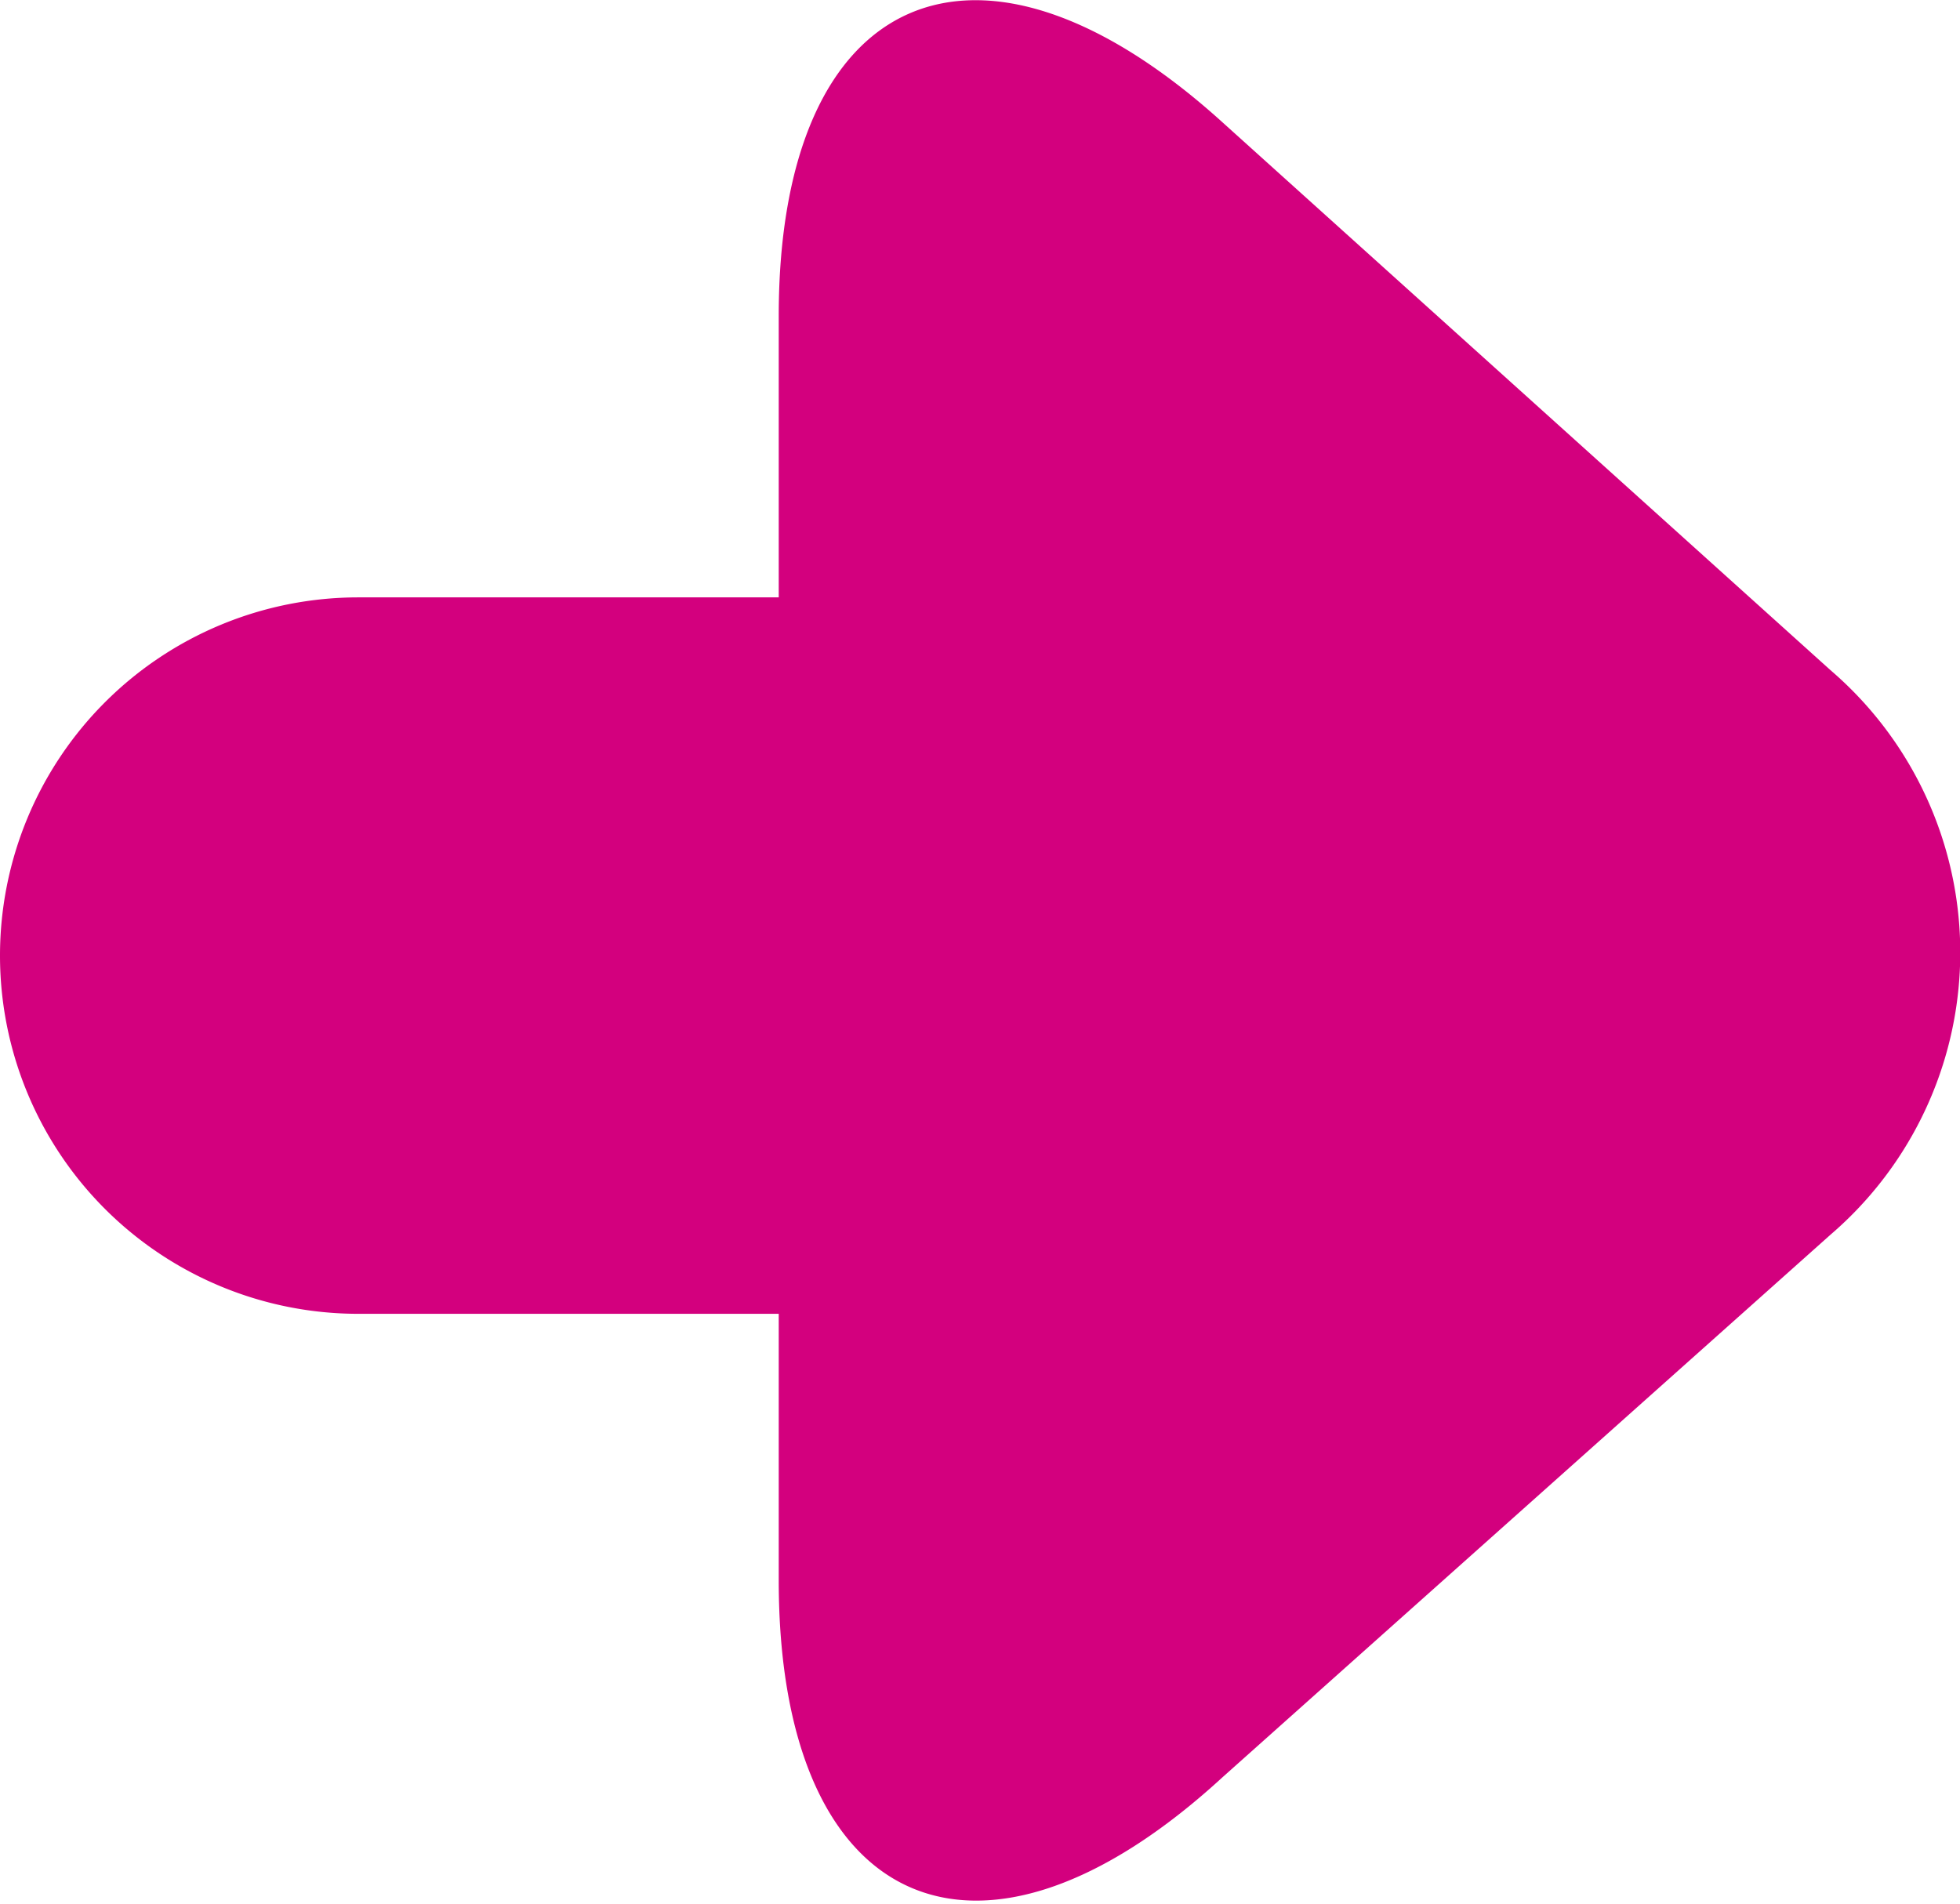
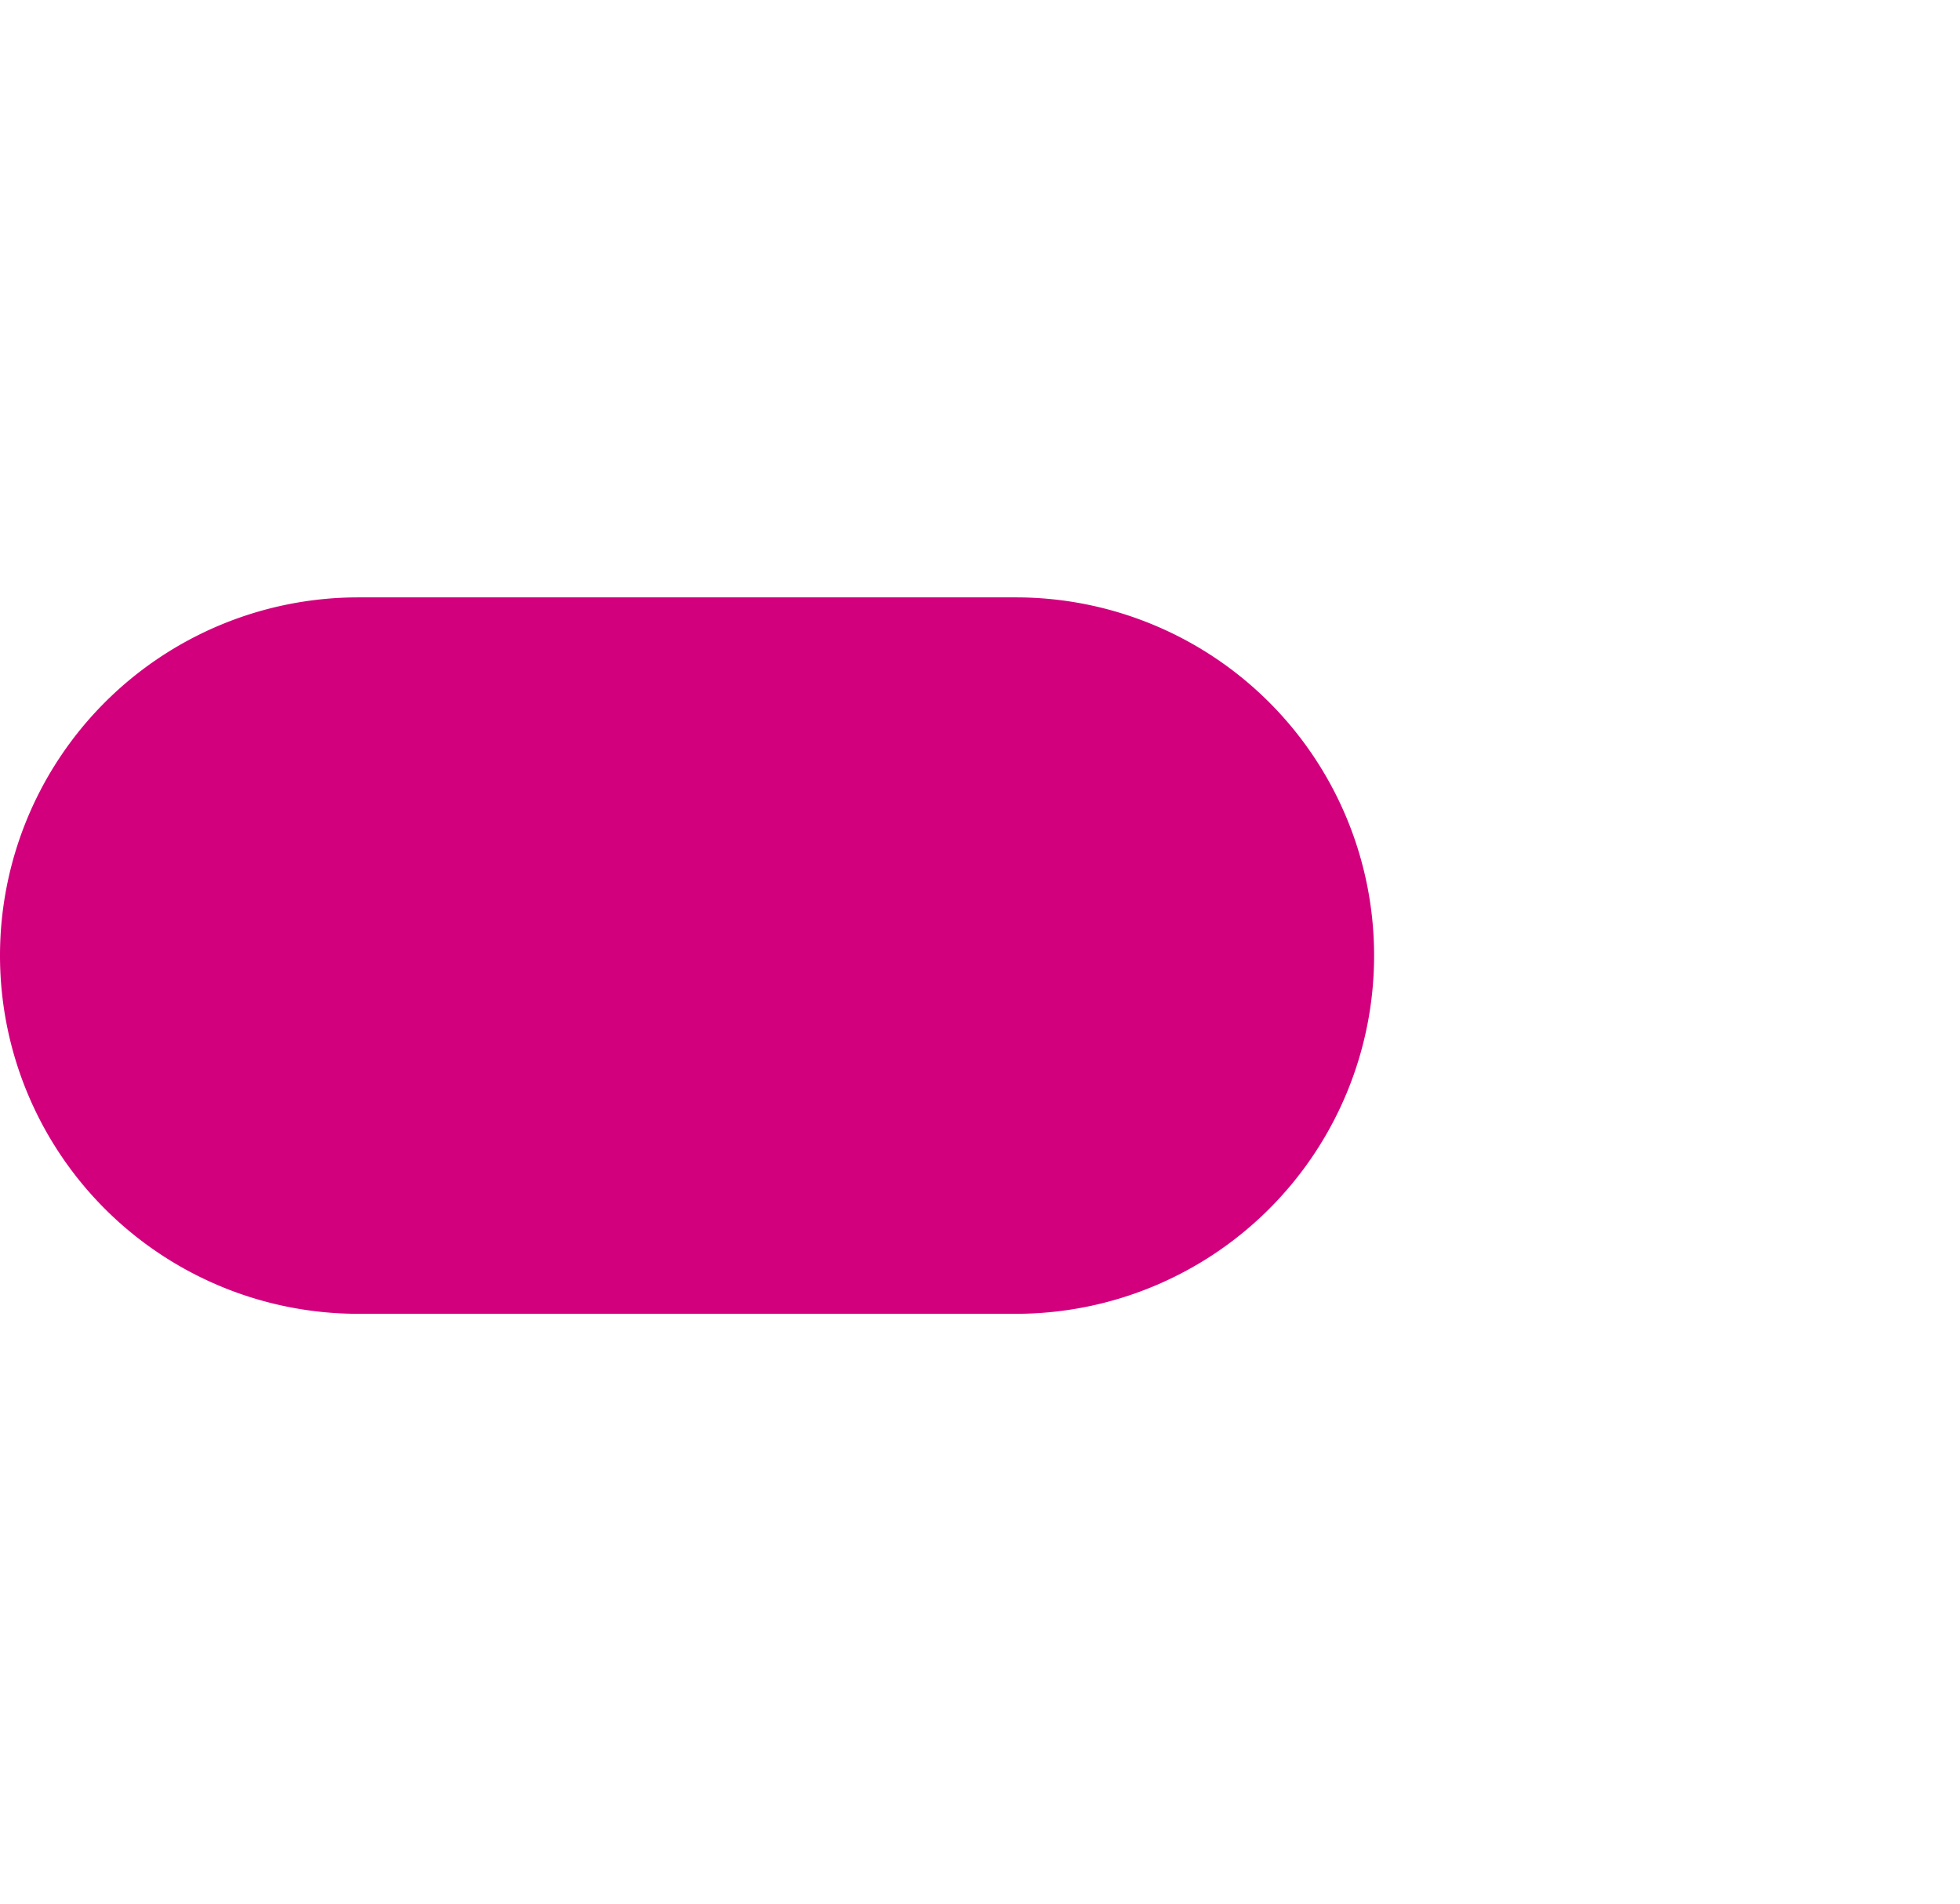
<svg xmlns="http://www.w3.org/2000/svg" width="18.6" height="18.07" viewBox="0 0 18.6 18.07">
  <defs>
    <style>.cls-1{fill:#d3007e;}</style>
  </defs>
  <g id="Ebene_2" data-name="Ebene 2">
    <g id="lux-digi">
      <g id="more_right_3">
-         <path class="cls-1" d="M17.37,11.72a3.53,3.53,0,0,0,0-5.36L11.6,1.16C9.28-.94,7.39-.1,7.39,3v12c0,3.13,1.89,4,4.21,1.87Z" />
        <path class="cls-1" d="M3.4,5.67a3.4,3.4,0,0,0,0,6.8H9.64a3.4,3.4,0,0,0,0-6.8Z" />
      </g>
    </g>
  </g>
</svg>